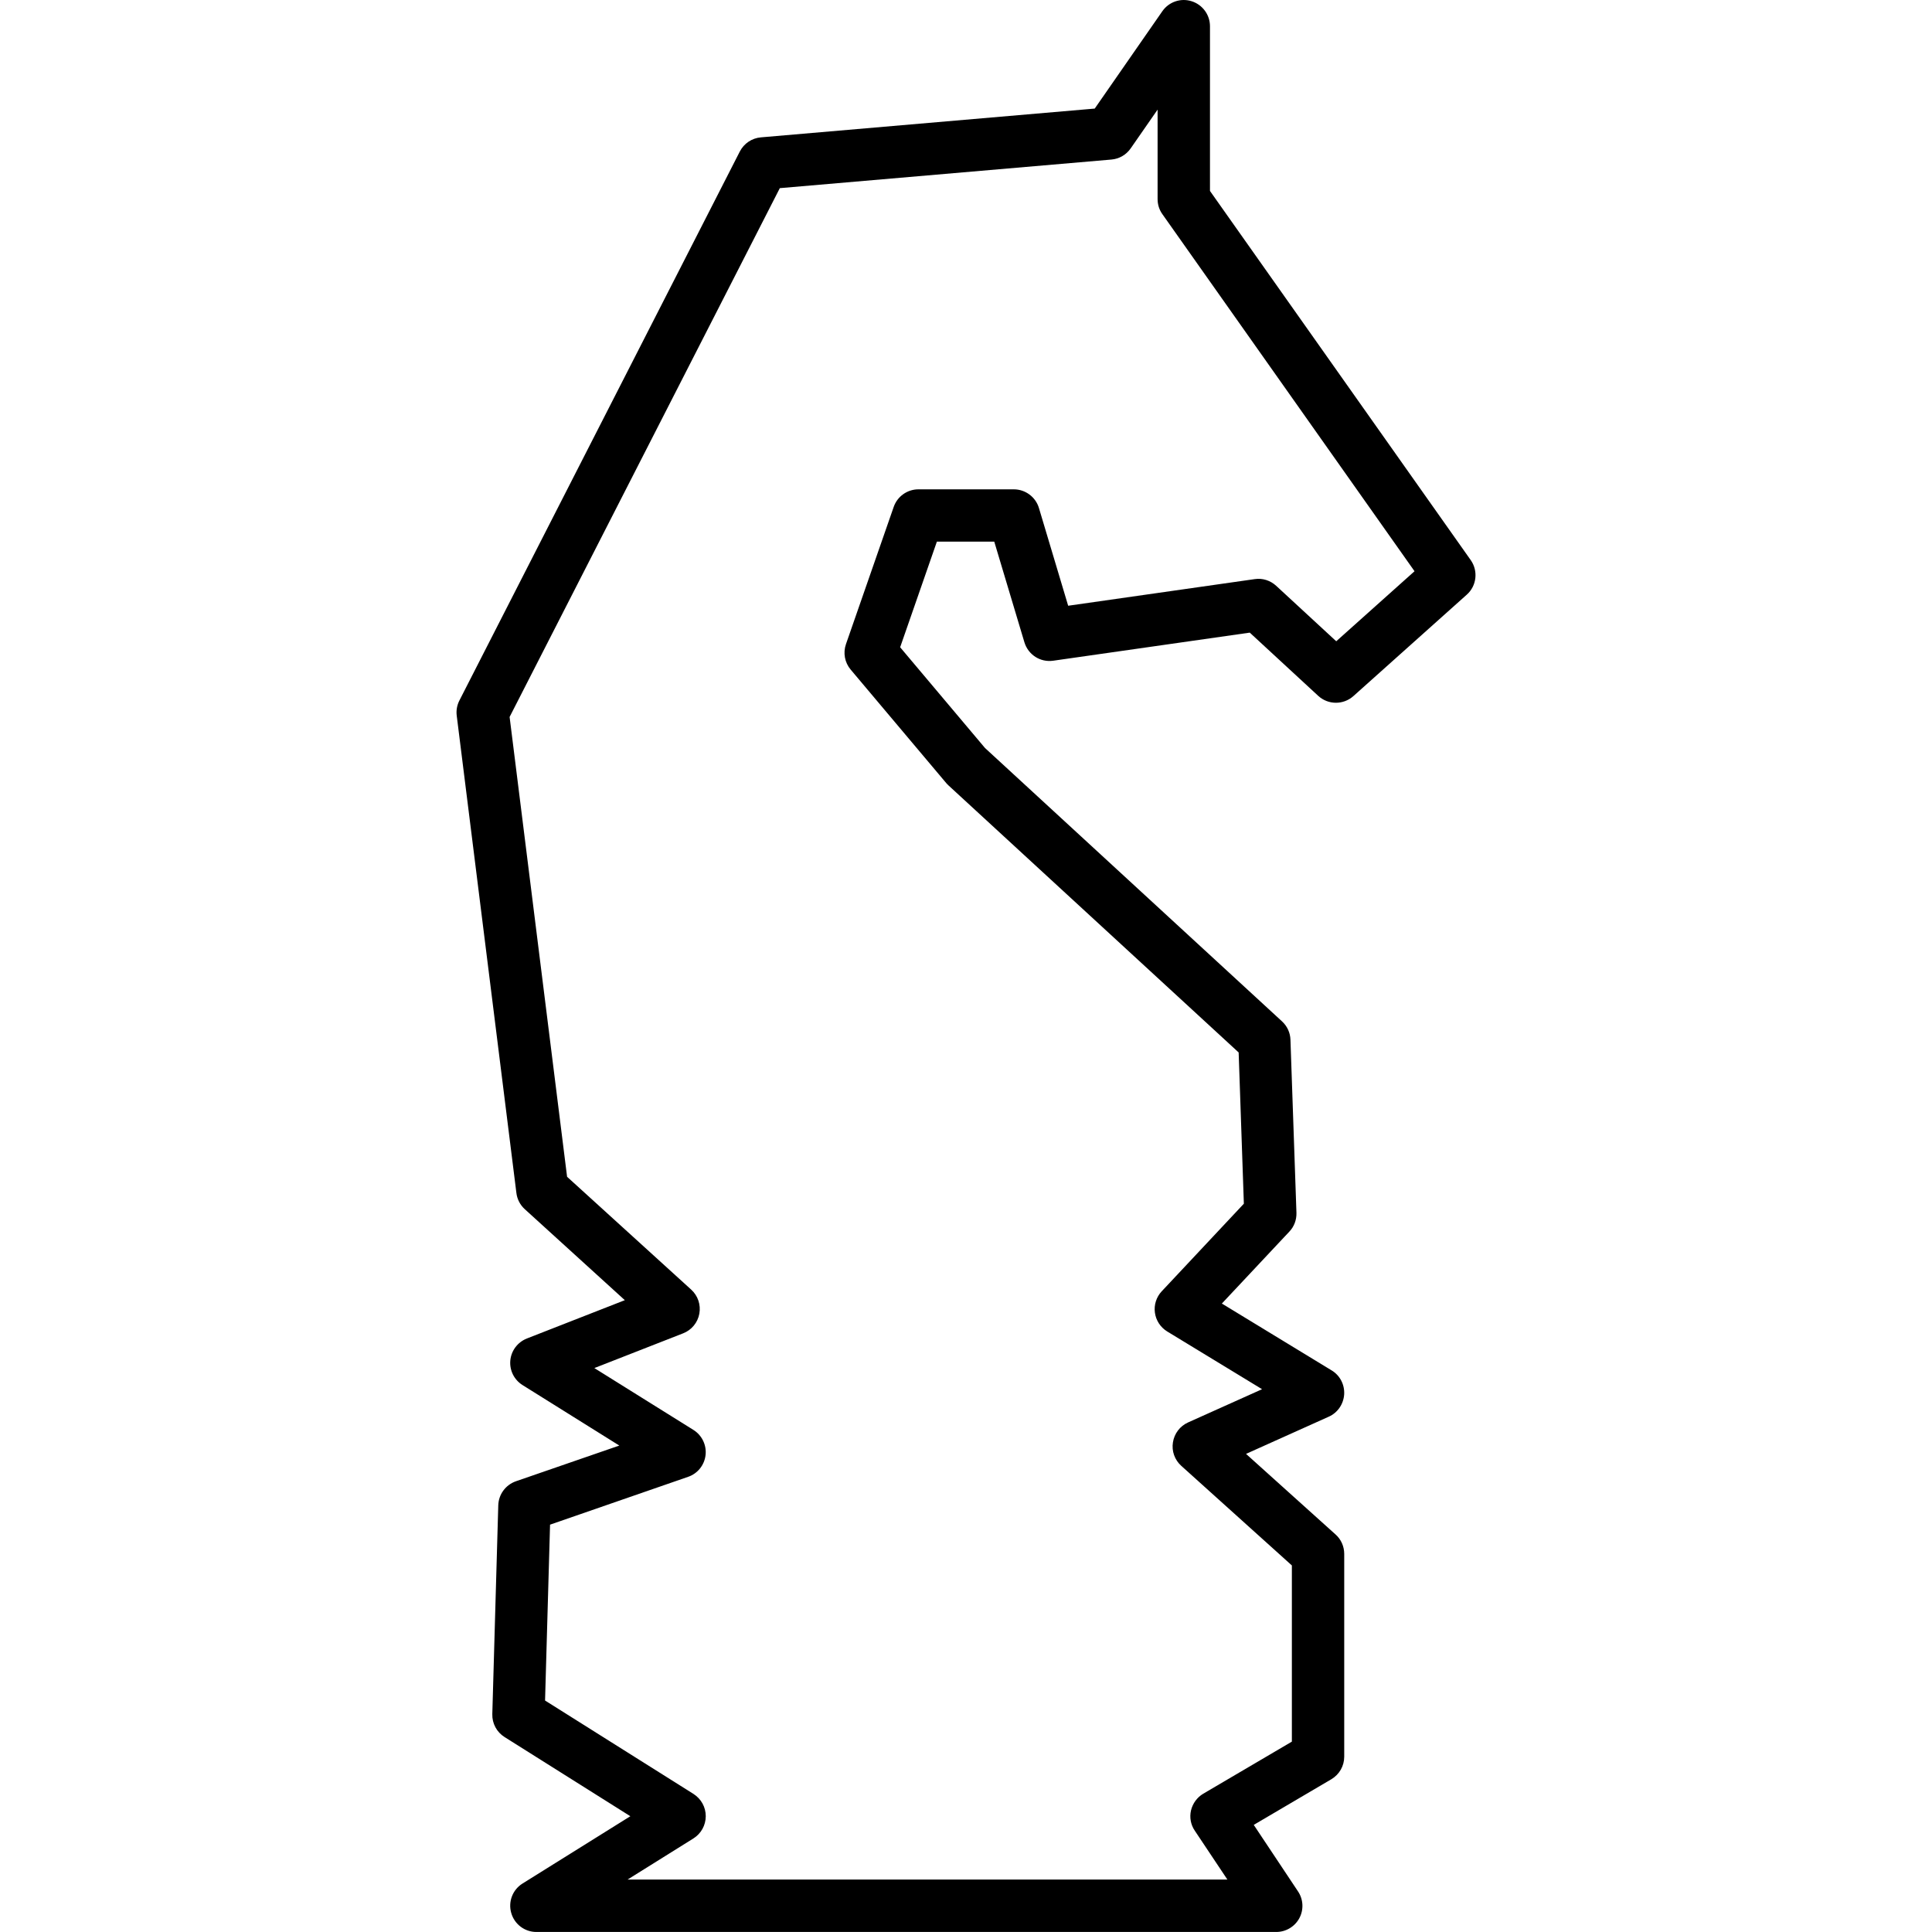
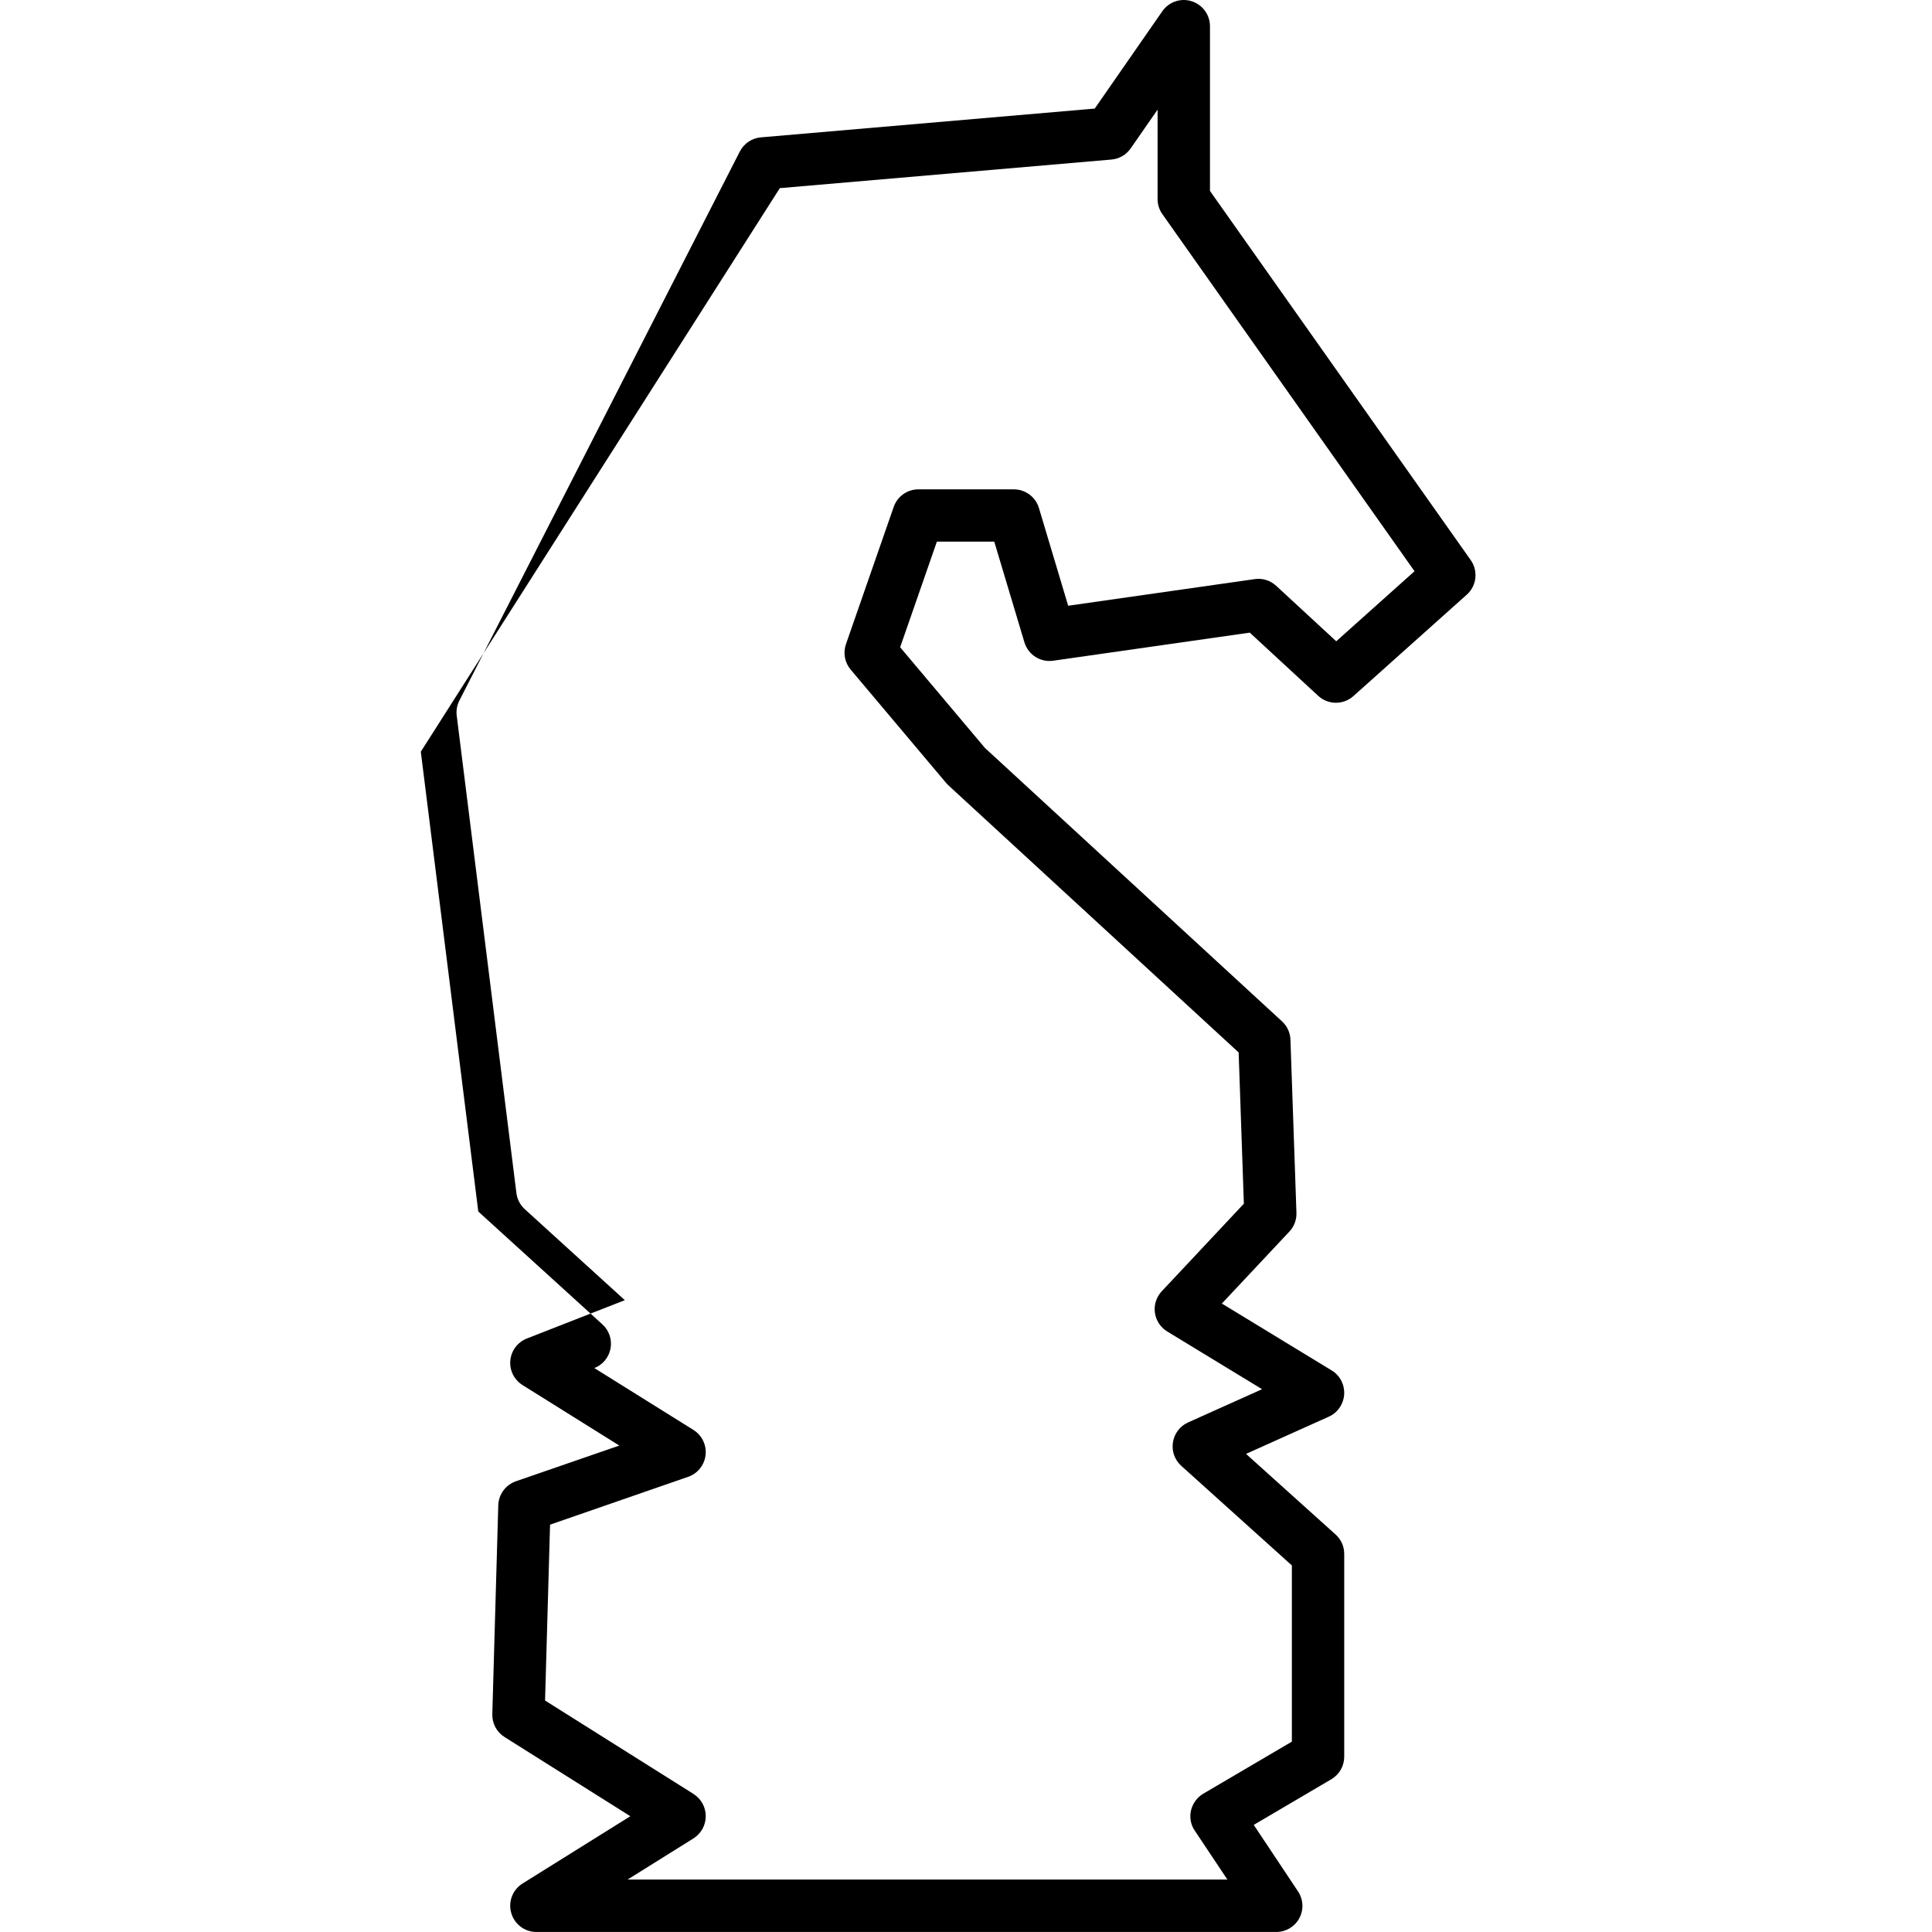
<svg xmlns="http://www.w3.org/2000/svg" fill="#000000" version="1.1" id="Capa_1" width="800px" height="800px" viewBox="0 0 73.842 73.843" xml:space="preserve">
  <g>
    <g>
-       <path d="M45.544,0.047c-0.416-0.133-0.871,0.024-1.12,0.384L41.841,4.15l-12.76,1.1c-0.344,0.029-0.647,0.234-0.805,0.541    L17.558,26.774c-0.091,0.179-0.127,0.38-0.102,0.579l2.281,18.246c0.029,0.237,0.143,0.456,0.319,0.616l3.825,3.479l-3.745,1.465    c-0.353,0.141-0.597,0.464-0.632,0.84c-0.034,0.377,0.146,0.738,0.466,0.939l3.7,2.313l-3.953,1.365    c-0.393,0.139-0.66,0.5-0.673,0.918l-0.228,7.982c-0.01,0.354,0.168,0.687,0.467,0.875l4.809,3.027l-4.122,2.573    c-0.378,0.236-0.554,0.695-0.431,1.123c0.123,0.433,0.515,0.728,0.961,0.728h28.278c0.369,0,0.709-0.203,0.884-0.527    c0.174-0.326,0.153-0.721-0.052-1.025l-1.691-2.541l2.965-1.744c0.306-0.182,0.493-0.506,0.493-0.86v-7.754    c0-0.283-0.12-0.556-0.331-0.742l-3.422-3.08l3.163-1.422c0.339-0.151,0.563-0.479,0.588-0.853    c0.022-0.371-0.161-0.725-0.479-0.916L46.7,49.823l2.58-2.75c0.183-0.191,0.279-0.451,0.271-0.717l-0.229-6.615    c-0.008-0.269-0.125-0.521-0.32-0.701L37.646,28.588l-3.242-3.849l1.404-4.037h2.193l1.153,3.849    c0.145,0.474,0.606,0.773,1.102,0.702l7.511-1.073l2.615,2.415c0.379,0.35,0.961,0.354,1.346,0.01l4.334-3.877    c0.379-0.338,0.442-0.907,0.149-1.322L46.246,7.298V1.002C46.246,0.565,45.961,0.178,45.544,0.047z M54.064,21.833l-2.992,2.677    l-2.297-2.121c-0.222-0.204-0.521-0.299-0.816-0.255l-7.133,1.018l-1.118-3.737c-0.127-0.423-0.521-0.712-0.958-0.712h-3.648    c-0.426,0-0.805,0.271-0.944,0.671l-1.825,5.246c-0.116,0.333-0.048,0.703,0.18,0.973l3.649,4.333    c0.027,0.033,0.057,0.063,0.088,0.092l11.092,10.208l0.199,5.781l-3.138,3.346c-0.207,0.221-0.303,0.521-0.262,0.818    c0.041,0.299,0.213,0.562,0.471,0.72l3.625,2.206l-2.83,1.271c-0.312,0.141-0.524,0.426-0.577,0.76    c-0.054,0.334,0.067,0.67,0.317,0.896l4.229,3.809v6.734l-3.386,1.99c-0.235,0.139-0.404,0.369-0.469,0.639    c-0.062,0.27-0.01,0.55,0.146,0.777l1.244,1.865H23.987l2.517-1.572c0.292-0.184,0.469-0.502,0.47-0.848    c0.001-0.347-0.176-0.664-0.467-0.851l-5.675-3.571l0.191-6.722l5.277-1.828c0.364-0.125,0.623-0.448,0.667-0.832    c0.043-0.383-0.138-0.756-0.464-0.961l-3.787-2.364l3.394-1.328c0.322-0.125,0.557-0.41,0.619-0.75s-0.055-0.688-0.311-0.92    l-4.744-4.313l-2.197-17.575L29.805,7.191L42.48,6.098c0.297-0.025,0.565-0.182,0.735-0.426l1.029-1.482v3.42    c0,0.207,0.062,0.408,0.184,0.577L54.064,21.833z" />
+       <path d="M45.544,0.047c-0.416-0.133-0.871,0.024-1.12,0.384L41.841,4.15l-12.76,1.1c-0.344,0.029-0.647,0.234-0.805,0.541    L17.558,26.774c-0.091,0.179-0.127,0.38-0.102,0.579l2.281,18.246c0.029,0.237,0.143,0.456,0.319,0.616l3.825,3.479l-3.745,1.465    c-0.353,0.141-0.597,0.464-0.632,0.84c-0.034,0.377,0.146,0.738,0.466,0.939l3.7,2.313l-3.953,1.365    c-0.393,0.139-0.66,0.5-0.673,0.918l-0.228,7.982c-0.01,0.354,0.168,0.687,0.467,0.875l4.809,3.027l-4.122,2.573    c-0.378,0.236-0.554,0.695-0.431,1.123c0.123,0.433,0.515,0.728,0.961,0.728h28.278c0.369,0,0.709-0.203,0.884-0.527    c0.174-0.326,0.153-0.721-0.052-1.025l-1.691-2.541l2.965-1.744c0.306-0.182,0.493-0.506,0.493-0.86v-7.754    c0-0.283-0.12-0.556-0.331-0.742l-3.422-3.08l3.163-1.422c0.339-0.151,0.563-0.479,0.588-0.853    c0.022-0.371-0.161-0.725-0.479-0.916L46.7,49.823l2.58-2.75c0.183-0.191,0.279-0.451,0.271-0.717l-0.229-6.615    c-0.008-0.269-0.125-0.521-0.32-0.701L37.646,28.588l-3.242-3.849l1.404-4.037h2.193l1.153,3.849    c0.145,0.474,0.606,0.773,1.102,0.702l7.511-1.073l2.615,2.415c0.379,0.35,0.961,0.354,1.346,0.01l4.334-3.877    c0.379-0.338,0.442-0.907,0.149-1.322L46.246,7.298V1.002C46.246,0.565,45.961,0.178,45.544,0.047z M54.064,21.833l-2.992,2.677    l-2.297-2.121c-0.222-0.204-0.521-0.299-0.816-0.255l-7.133,1.018l-1.118-3.737c-0.127-0.423-0.521-0.712-0.958-0.712h-3.648    c-0.426,0-0.805,0.271-0.944,0.671l-1.825,5.246c-0.116,0.333-0.048,0.703,0.18,0.973l3.649,4.333    c0.027,0.033,0.057,0.063,0.088,0.092l11.092,10.208l0.199,5.781l-3.138,3.346c-0.207,0.221-0.303,0.521-0.262,0.818    c0.041,0.299,0.213,0.562,0.471,0.72l3.625,2.206l-2.83,1.271c-0.312,0.141-0.524,0.426-0.577,0.76    c-0.054,0.334,0.067,0.67,0.317,0.896l4.229,3.809v6.734l-3.386,1.99c-0.235,0.139-0.404,0.369-0.469,0.639    c-0.062,0.27-0.01,0.55,0.146,0.777l1.244,1.865H23.987l2.517-1.572c0.292-0.184,0.469-0.502,0.47-0.848    c0.001-0.347-0.176-0.664-0.467-0.851l-5.675-3.571l0.191-6.722l5.277-1.828c0.364-0.125,0.623-0.448,0.667-0.832    c0.043-0.383-0.138-0.756-0.464-0.961l-3.787-2.364c0.322-0.125,0.557-0.41,0.619-0.75s-0.055-0.688-0.311-0.92    l-4.744-4.313l-2.197-17.575L29.805,7.191L42.48,6.098c0.297-0.025,0.565-0.182,0.735-0.426l1.029-1.482v3.42    c0,0.207,0.062,0.408,0.184,0.577L54.064,21.833z" />
    </g>
  </g>
</svg>